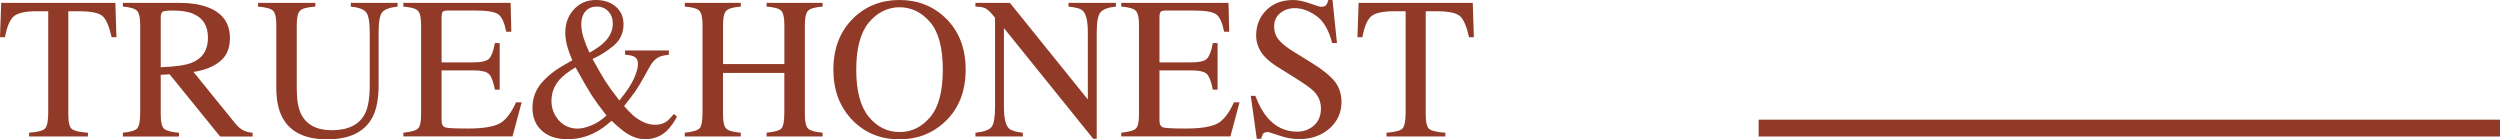
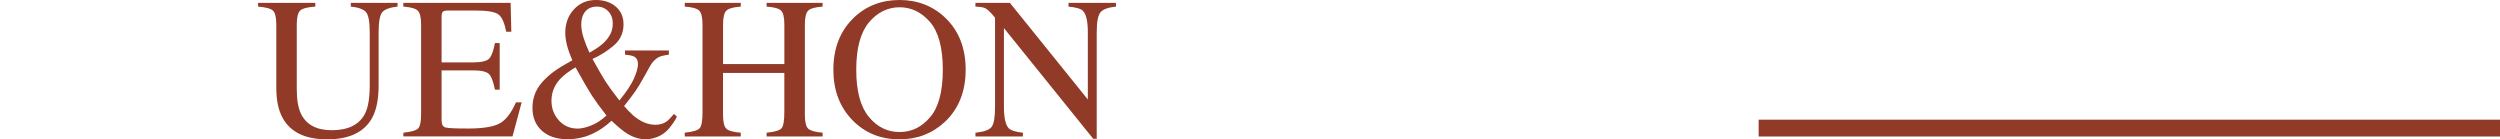
<svg xmlns="http://www.w3.org/2000/svg" id="_圖層_2" data-name="圖層 2" viewBox="0 0 742.83 41.43">
  <defs>
    <style>
      .cls-1 {
        fill: #913a27;
      }
    </style>
  </defs>
  <g id="_圖層_1-2" data-name="圖層 1">
    <rect class="cls-1" x="522.55" y="35.56" width="220.28" height="5" />
    <g>
-       <path class="cls-1" d="M.35,.85H34.28l.32,10.2h-1.44c-.7-3.2-1.6-5.29-2.68-6.25s-3.36-1.45-6.84-1.45h-3.34v30.7c0,2.31,.36,3.75,1.08,4.3,.72,.55,2.3,.92,4.75,1.09v1.11H8.64v-1.11c2.54-.19,4.12-.61,4.75-1.25,.62-.64,.94-2.25,.94-4.84V3.34h-3.37c-3.32,0-5.58,.48-6.78,1.44-1.2,.96-2.1,3.05-2.71,6.27H0L.35,.85Z" />
-       <path class="cls-1" d="M36.5,39.43c2.3-.21,3.74-.66,4.31-1.34,.57-.68,.85-2.26,.85-4.75V7.35c0-2.11-.32-3.49-.95-4.15-.63-.65-2.04-1.07-4.2-1.25V.85h16.61c3.46,0,6.34,.44,8.64,1.32,4.38,1.66,6.56,4.71,6.56,9.16,0,2.98-.97,5.28-2.92,6.88-1.94,1.6-4.58,2.65-7.92,3.16l12.36,15.23c.76,.93,1.52,1.61,2.29,2.04s1.74,.7,2.93,.81v1.11h-9.66l-15.01-18.49-2.63,.15v11.83c0,2.22,.34,3.62,1.01,4.22s2.14,.99,4.41,1.18v1.11h-16.67v-1.11Zm20.51-20.8c3.18-1.31,4.78-3.76,4.78-7.37s-1.43-5.84-4.28-7.11c-1.52-.68-3.54-1.02-6.06-1.02-1.7,0-2.74,.12-3.12,.37-.38,.24-.57,.81-.57,1.71v14.77c4.32-.16,7.4-.6,9.26-1.35Z" />
      <path class="cls-1" d="M93.69,.85V1.96c-2.3,.16-3.8,.54-4.48,1.16-.68,.62-1.03,2.03-1.03,4.23V26.54c0,3.15,.43,5.6,1.29,7.35,1.6,3.2,4.64,4.8,9.11,4.8,4.9,0,8.19-1.64,9.87-4.92,.94-1.83,1.41-4.67,1.41-8.5V9.67c0-3.26-.39-5.31-1.17-6.14-.78-.83-2.27-1.35-4.45-1.57V.85h13.89V1.96c-2.32,.25-3.84,.82-4.56,1.68-.71,.87-1.07,2.88-1.07,6.02v15.62c0,4.14-.63,7.37-1.9,9.7-2.34,4.28-6.8,6.42-13.36,6.42s-10.9-2.11-13.24-6.33c-1.27-2.27-1.9-5.25-1.9-8.96V7.35c0-2.19-.34-3.59-1.01-4.2s-2.14-1.01-4.41-1.19V.85h17.02Z" />
      <path class="cls-1" d="M119.85,39.43c2.21-.23,3.64-.63,4.29-1.18,.65-.55,.98-1.96,.98-4.21V7.35c0-2.13-.32-3.52-.97-4.17s-2.08-1.06-4.31-1.22V.85h31.88l.21,8.58h-1.52c-.51-2.64-1.27-4.35-2.29-5.13-1.02-.78-3.28-1.17-6.8-1.17h-8.17c-.88,0-1.42,.14-1.63,.42-.21,.28-.31,.82-.31,1.6v13.39h9.26c2.56,0,4.19-.38,4.89-1.14,.7-.76,1.27-2.29,1.7-4.61h1.41v13.86h-1.41c-.45-2.32-1.03-3.86-1.73-4.61s-2.32-1.13-4.86-1.13h-9.26v14.85c0,1.19,.38,1.89,1.13,2.11,.75,.22,3.01,.32,6.76,.32,4.07,0,7.07-.44,9.01-1.33,1.94-.89,3.68-3.04,5.22-6.46h1.67l-2.72,10.14h-32.43v-1.11Z" />
      <path class="cls-1" d="M170.09,17.93c-.26-.53-.55-1.25-.89-2.17-.34-.92-.57-1.66-.71-2.23-.16-.62-.29-1.25-.38-1.89-.1-.63-.15-1.25-.15-1.86,0-2.81,.86-5.15,2.57-7,1.72-1.86,3.89-2.78,6.52-2.78,2.4,0,4.37,.66,5.91,1.96,1.54,1.31,2.31,3.07,2.31,5.27,0,2.58-.98,4.69-2.93,6.33-1.95,1.64-4.05,2.96-6.29,3.96,1.73,3.12,3.01,5.33,3.83,6.62s2.2,3.19,4.15,5.71c2.09-2.54,3.53-4.71,4.33-6.5,.8-1.8,1.2-3.23,1.2-4.31s-.4-1.85-1.2-2.26c-.51-.25-1.39-.43-2.64-.53v-1.26h13.02v1.26c-1.32,.16-2.3,.39-2.96,.7-1.06,.53-1.97,1.48-2.72,2.84l-1.54,2.78c-1.1,1.99-2.02,3.52-2.76,4.57s-1.85,2.51-3.32,4.37c.79,.92,1.69,1.85,2.69,2.78,2.19,1.86,4.38,2.78,6.57,2.78,1.3,0,2.41-.31,3.31-.94,.55-.39,1.29-1.14,2.22-2.26l.88,.7c-.12,.47-.53,1.21-1.24,2.21-.71,1.01-1.39,1.79-2.04,2.36-1.02,.9-2.22,1.53-3.58,1.9-.81,.23-1.6,.35-2.37,.35-1.91,0-3.8-.6-5.68-1.79-1.12-.7-2.62-1.94-4.49-3.72-1.77,1.62-3.56,2.86-5.37,3.72-2.36,1.17-4.95,1.76-7.78,1.76-3.15,0-5.66-.83-7.53-2.5-1.88-1.67-2.82-3.95-2.82-6.84,0-2.71,.84-5.1,2.52-7.16,1.68-2.06,4.02-3.94,7.04-5.64l2.29-1.32Zm5.59,19.34c1.58-.62,3.08-1.61,4.52-2.96-1.85-2.34-3.29-4.32-4.33-5.92-1.03-1.6-2.65-4.39-4.86-8.38-2.03,1.19-3.58,2.38-4.67,3.57-1.65,1.84-2.48,3.97-2.48,6.39,0,2.23,.73,4.16,2.19,5.79,1.46,1.63,3.33,2.45,5.61,2.45,1.1,0,2.44-.31,4.02-.94Zm3.79-24.64c1.74-1.68,2.61-3.53,2.61-5.57,0-1.52-.44-2.75-1.33-3.69-.89-.94-2.02-1.41-3.38-1.41-1.48,0-2.63,.48-3.44,1.44-.81,.96-1.22,2.23-1.22,3.81,0,1.23,.23,2.56,.68,4,.45,1.44,1.04,2.92,1.76,4.44,1.92-1.07,3.36-2.08,4.33-3.02Z" />
      <path class="cls-1" d="M203.47,39.43c2.34-.25,3.81-.68,4.39-1.3,.59-.61,.88-2.21,.88-4.8V7.35c0-2.15-.33-3.54-.98-4.19-.65-.64-2.08-1.04-4.29-1.2V.85h16.64V1.96c-2.19,.16-3.62,.56-4.28,1.2-.66,.64-.99,2.04-.99,4.19v11.69h18.22V7.35c0-2.15-.32-3.54-.97-4.19s-2.08-1.04-4.31-1.2V.85h16.64V1.96c-2.21,.16-3.64,.56-4.29,1.2-.65,.64-.98,2.04-.98,4.19v26.69c0,2.18,.33,3.57,.98,4.18,.65,.61,2.08,1.02,4.29,1.21v1.11h-16.64v-1.11c2.36-.23,3.83-.66,4.41-1.28,.58-.62,.86-2.23,.86-4.81v-11.66h-18.22v12.36c0,2.18,.33,3.57,.99,4.2,.66,.62,2.09,1.02,4.28,1.19v1.11h-16.64v-1.11Z" />
      <path class="cls-1" d="M253.65,5.3c3.69-3.53,8.23-5.3,13.62-5.3s9.96,1.78,13.65,5.33c4,3.85,6.01,8.98,6.01,15.38s-2.07,11.68-6.21,15.53c-3.71,3.44-8.19,5.16-13.45,5.16-5.62,0-10.29-1.9-14-5.71-3.77-3.89-5.65-8.88-5.65-14.97,0-6.41,2.01-11.54,6.04-15.41Zm4.49,29.4c2.48,3.02,5.53,4.53,9.15,4.53s6.56-1.47,9.08-4.41,3.77-7.64,3.77-14.11-1.27-11.27-3.81-14.18c-2.54-2.91-5.55-4.37-9.03-4.37s-6.64,1.51-9.14,4.53c-2.49,3.02-3.74,7.69-3.74,14.02s1.24,10.97,3.72,13.99Z" />
      <path class="cls-1" d="M289.83,39.43c2.48-.25,4.07-.81,4.78-1.68,.7-.87,1.05-2.88,1.05-6.05V5.27l-.82-.97c-.88-1.03-1.63-1.67-2.24-1.92s-1.54-.38-2.77-.42V.85h10.24l23.16,28.71V9.62c0-3.28-.49-5.41-1.46-6.4-.64-.64-2.07-1.06-4.28-1.25V.85h14.09V1.96c-2.29,.23-3.81,.79-4.57,1.67s-1.14,2.89-1.14,6.04v31.58h-1.03l-26.54-32.9V31.71c0,3.28,.48,5.42,1.44,6.41,.62,.64,2.02,1.08,4.19,1.32v1.11h-14.09v-1.11Z" />
-       <path class="cls-1" d="M333.16,39.43c2.21-.23,3.64-.63,4.29-1.18,.65-.55,.98-1.96,.98-4.21V7.35c0-2.13-.32-3.52-.97-4.17s-2.08-1.06-4.31-1.22V.85h31.88l.21,8.58h-1.52c-.51-2.64-1.27-4.35-2.29-5.13-1.02-.78-3.28-1.17-6.8-1.17h-8.17c-.88,0-1.42,.14-1.63,.42-.21,.28-.31,.82-.31,1.6v13.39h9.26c2.56,0,4.19-.38,4.89-1.14,.7-.76,1.27-2.29,1.7-4.61h1.41v13.86h-1.41c-.45-2.32-1.03-3.86-1.73-4.61s-2.32-1.13-4.86-1.13h-9.26v14.85c0,1.19,.38,1.89,1.13,2.11,.75,.22,3.01,.32,6.76,.32,4.07,0,7.07-.44,9.01-1.33,1.94-.89,3.68-3.04,5.22-6.46h1.67l-2.72,10.14h-32.43v-1.11Z" />
-       <path class="cls-1" d="M373.01,28.48c1.01,2.7,2.2,4.84,3.57,6.45,2.38,2.79,5.33,4.19,8.86,4.19,1.91,0,3.56-.6,4.96-1.82,1.39-1.21,2.09-2.9,2.09-5.07,0-1.95-.7-3.65-2.1-5.1-.92-.92-2.85-2.29-5.79-4.13l-5.12-3.19c-1.54-.98-2.77-1.96-3.69-2.96-1.7-1.89-2.55-3.98-2.55-6.27,0-3.03,1.01-5.55,3.02-7.56,2.01-2.01,4.68-3.02,8-3.02,1.37,0,3.01,.34,4.94,1.01,1.92,.67,3.02,1.01,3.3,1.01,.74,0,1.25-.18,1.54-.53,.28-.35,.5-.85,.66-1.49h1.23l1.32,12.77h-1.44c-.98-3.85-2.54-6.53-4.7-8.06-2.16-1.52-4.29-2.29-6.4-2.29-1.64,0-3.07,.48-4.29,1.45-1.22,.97-1.83,2.31-1.83,4.03,0,1.54,.47,2.86,1.4,3.96,.94,1.11,2.39,2.28,4.36,3.49l5.27,3.25c3.3,2.03,5.62,3.9,6.98,5.6,1.33,1.72,2,3.75,2,6.09,0,3.15-1.19,5.77-3.56,7.88s-5.41,3.16-9.1,3.16c-1.86,0-3.79-.35-5.82-1.05s-3.18-1.05-3.47-1.05c-.7,0-1.18,.22-1.42,.64-.24,.43-.41,.89-.48,1.38h-1.32l-1.79-12.77h1.38Z" />
-       <path class="cls-1" d="M403.68,.85h33.93l.32,10.2h-1.44c-.7-3.2-1.6-5.29-2.68-6.25s-3.36-1.45-6.84-1.45h-3.34v30.7c0,2.31,.36,3.75,1.08,4.3,.72,.55,2.3,.92,4.75,1.09v1.11h-17.49v-1.11c2.54-.19,4.12-.61,4.75-1.25,.62-.64,.94-2.25,.94-4.84V3.34h-3.37c-3.32,0-5.58,.48-6.78,1.44-1.2,.96-2.1,3.05-2.71,6.27h-1.46l.35-10.2Z" />
    </g>
  </g>
</svg>